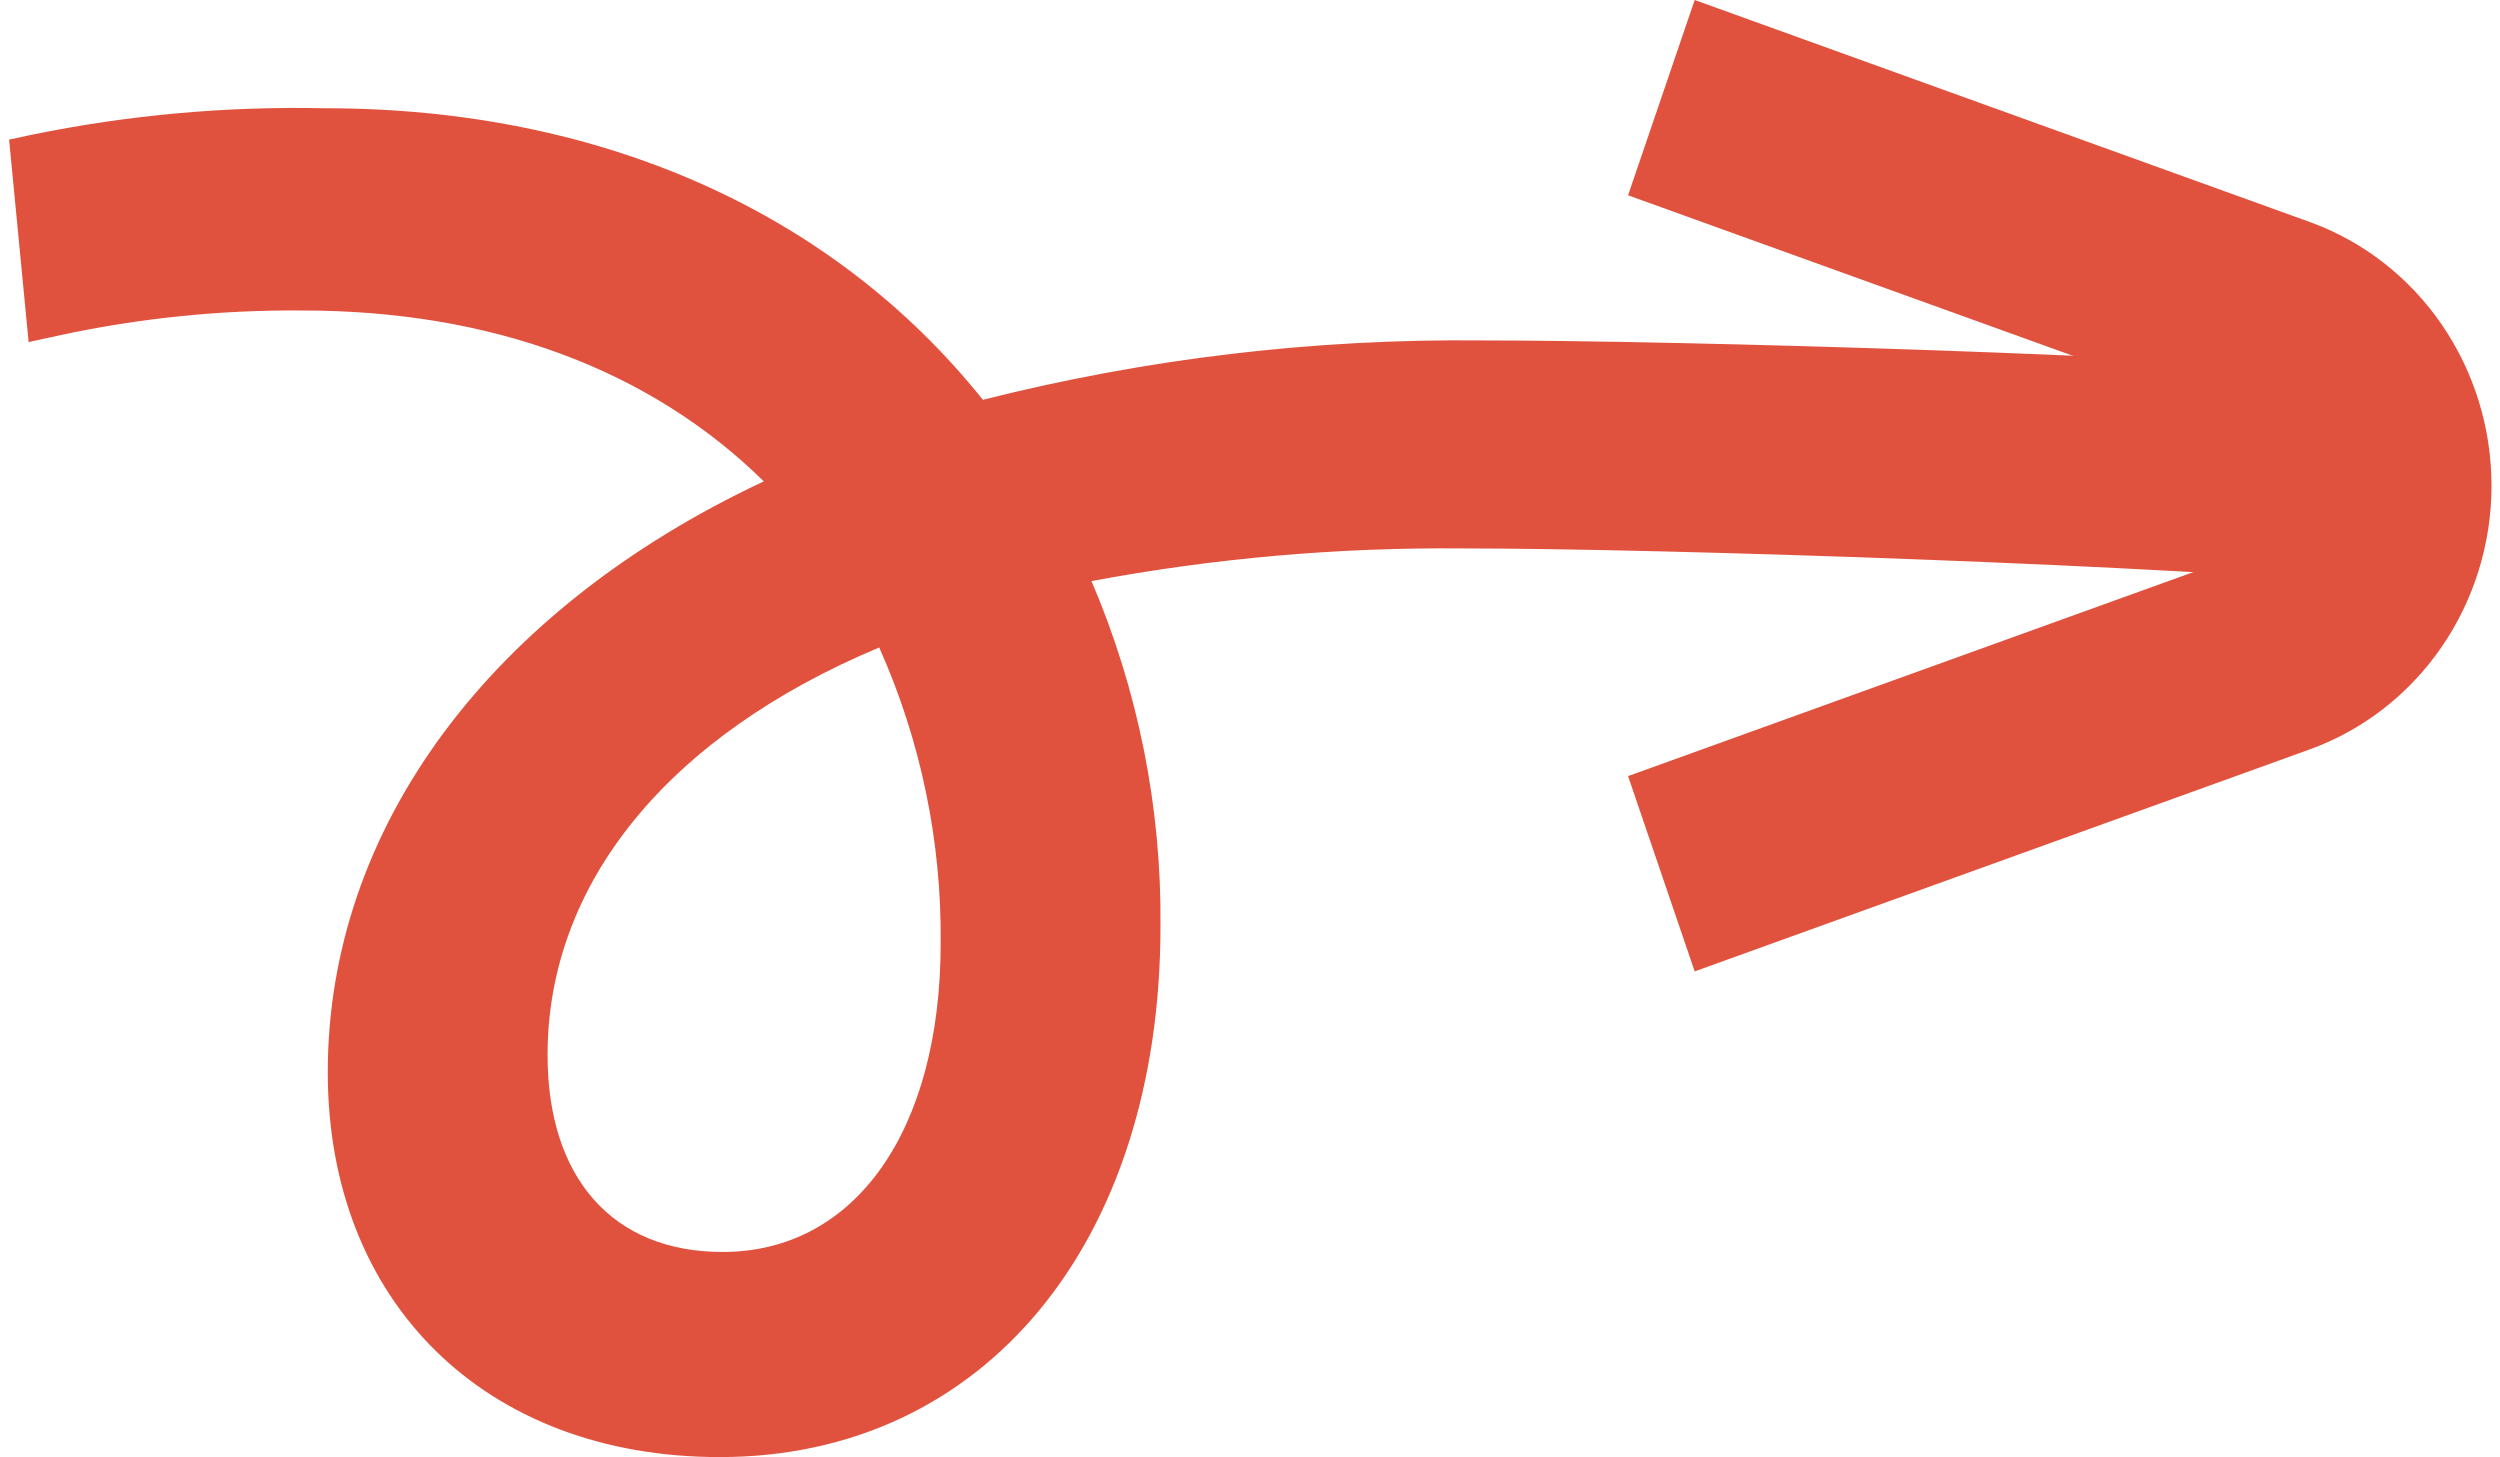
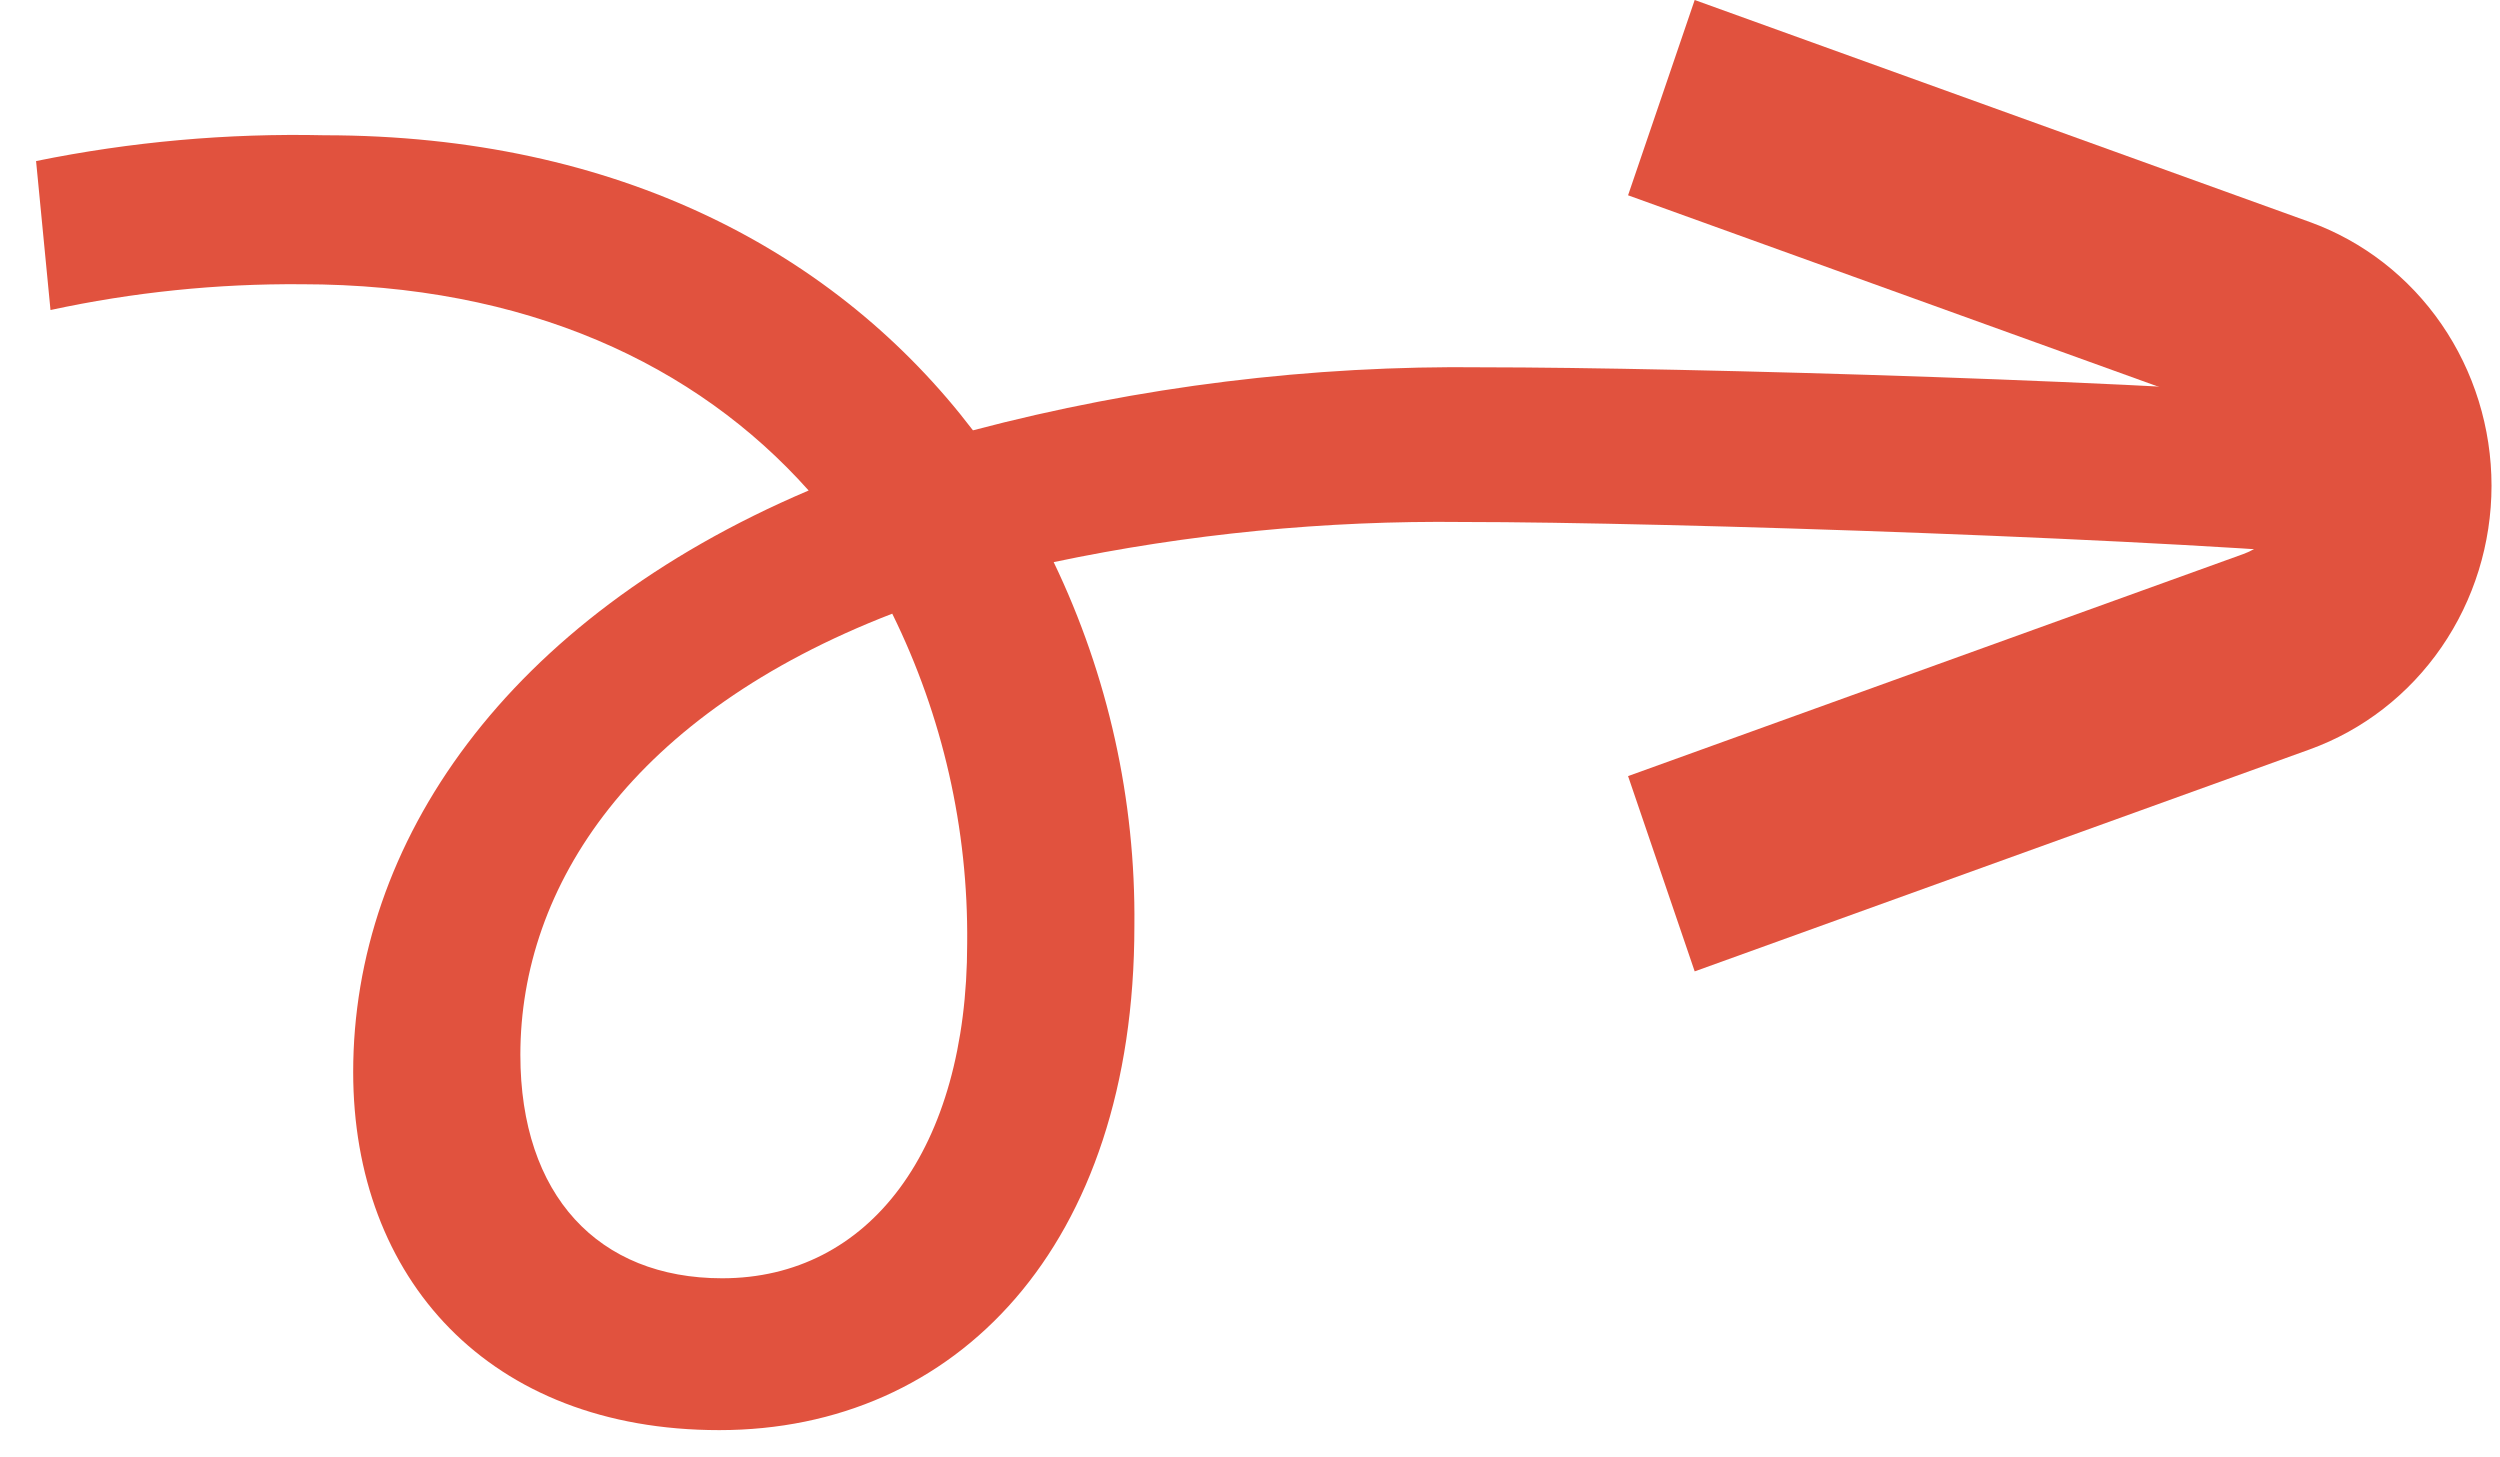
<svg xmlns="http://www.w3.org/2000/svg" width="187" height="109" viewBox="0 0 187 109" fill="none">
  <path d="M126.763 72.66L121.779 58.052L167.792 41.445C168.821 41.072 169.713 40.38 170.343 39.463C170.974 38.547 171.313 37.452 171.313 36.33C171.313 35.208 170.974 34.113 170.344 33.197C169.714 32.281 168.823 31.588 167.794 31.214L121.779 14.608L126.763 0L172.775 16.607C176.747 18.044 180.187 20.713 182.621 24.245C185.055 27.778 186.364 32 186.366 36.33C186.364 40.66 185.055 44.882 182.62 48.415C180.186 51.947 176.745 54.616 172.774 56.053L126.763 72.66Z" fill="#E1523E" />
  <path d="M178.293 41.831C163.198 40.332 124.742 39.045 109.433 39.045C99.148 38.924 88.881 39.93 78.815 42.046C82.888 50.53 84.954 59.843 84.852 69.259C84.852 93.259 71.483 106.973 53.802 106.973C36.552 106.973 26.418 95.615 26.418 80.188C26.418 63.045 37.845 46.331 60.486 36.689C52.077 27.26 39.354 21.261 22.536 21.261C16.231 21.212 9.94 21.859 3.777 23.19L2.698 12.047C9.792 10.602 17.024 9.955 24.261 10.118C46.254 10.118 62.641 18.903 72.777 32.189C85.229 28.903 98.067 27.317 110.942 27.475C125.604 27.475 163.63 28.547 177.646 30.046M175.2 36.26L66.74 45.903C47.332 53.404 38.923 66.261 38.923 78.903C38.923 89.402 44.745 95.615 54.018 95.615C65.015 95.615 72.345 85.974 72.345 70.546C72.431 62.004 70.511 53.562 66.74 45.903L175.2 36.26Z" fill="#E1523E" />
-   <path d="M53.832 108.99C36.298 108.99 24.517 97.42 24.517 80.199C24.517 61.969 36.649 45.613 57.132 36.007C48.623 27.633 36.758 23.226 22.621 23.226C16.468 23.171 10.329 23.804 4.315 25.113L2.141 25.587L0.68 10.443L2.406 10.072C9.623 8.597 16.98 7.935 24.343 8.098C44.858 8.098 62.265 15.831 73.52 29.906C85.728 26.821 98.281 25.328 110.868 25.464C125.484 25.464 163.74 26.556 177.664 28.048L177.243 32.004C163.441 30.526 125.411 29.443 110.868 29.443C98.195 29.29 85.559 30.853 73.302 34.089L72.012 34.449L71.201 33.38C60.746 19.643 44.104 12.077 24.343 12.077C17.848 11.946 11.356 12.459 4.961 13.61L5.653 20.778C11.247 19.724 16.929 19.211 22.621 19.247C38.998 19.247 52.609 24.815 61.977 35.348L63.821 37.421L61.276 38.507C40.737 47.274 28.476 62.859 28.476 80.2C28.476 95.271 38.429 105.011 53.832 105.011C71.458 105.011 82.846 90.979 82.846 69.265C82.95 60.147 80.957 51.128 77.022 42.912L75.913 40.643L78.368 40.093C88.559 37.951 98.951 36.928 109.362 37.042C124.744 37.042 163.325 38.35 178.293 39.84L177.902 43.8C163.039 42.32 124.67 41.022 109.362 41.022C100.066 40.938 90.783 41.756 81.644 43.466C85.129 51.611 86.886 60.398 86.804 69.264C86.804 93.025 73.555 108.99 53.832 108.99ZM54.047 97.626C43.532 97.626 36.999 90.456 36.999 78.913C36.999 63.896 47.581 51.185 66.034 44.037L67.706 43.39L68.512 44.999C72.427 52.936 74.417 61.692 74.32 70.551C74.32 86.998 66.363 97.626 54.047 97.626ZM65.765 48.432C49.97 55.048 40.958 66.084 40.958 78.913C40.958 88.138 45.852 93.647 54.047 93.647C63.958 93.647 70.362 84.581 70.362 70.551C70.439 62.93 68.871 55.384 65.765 48.432V48.432Z" fill="#E1523E" />
</svg>